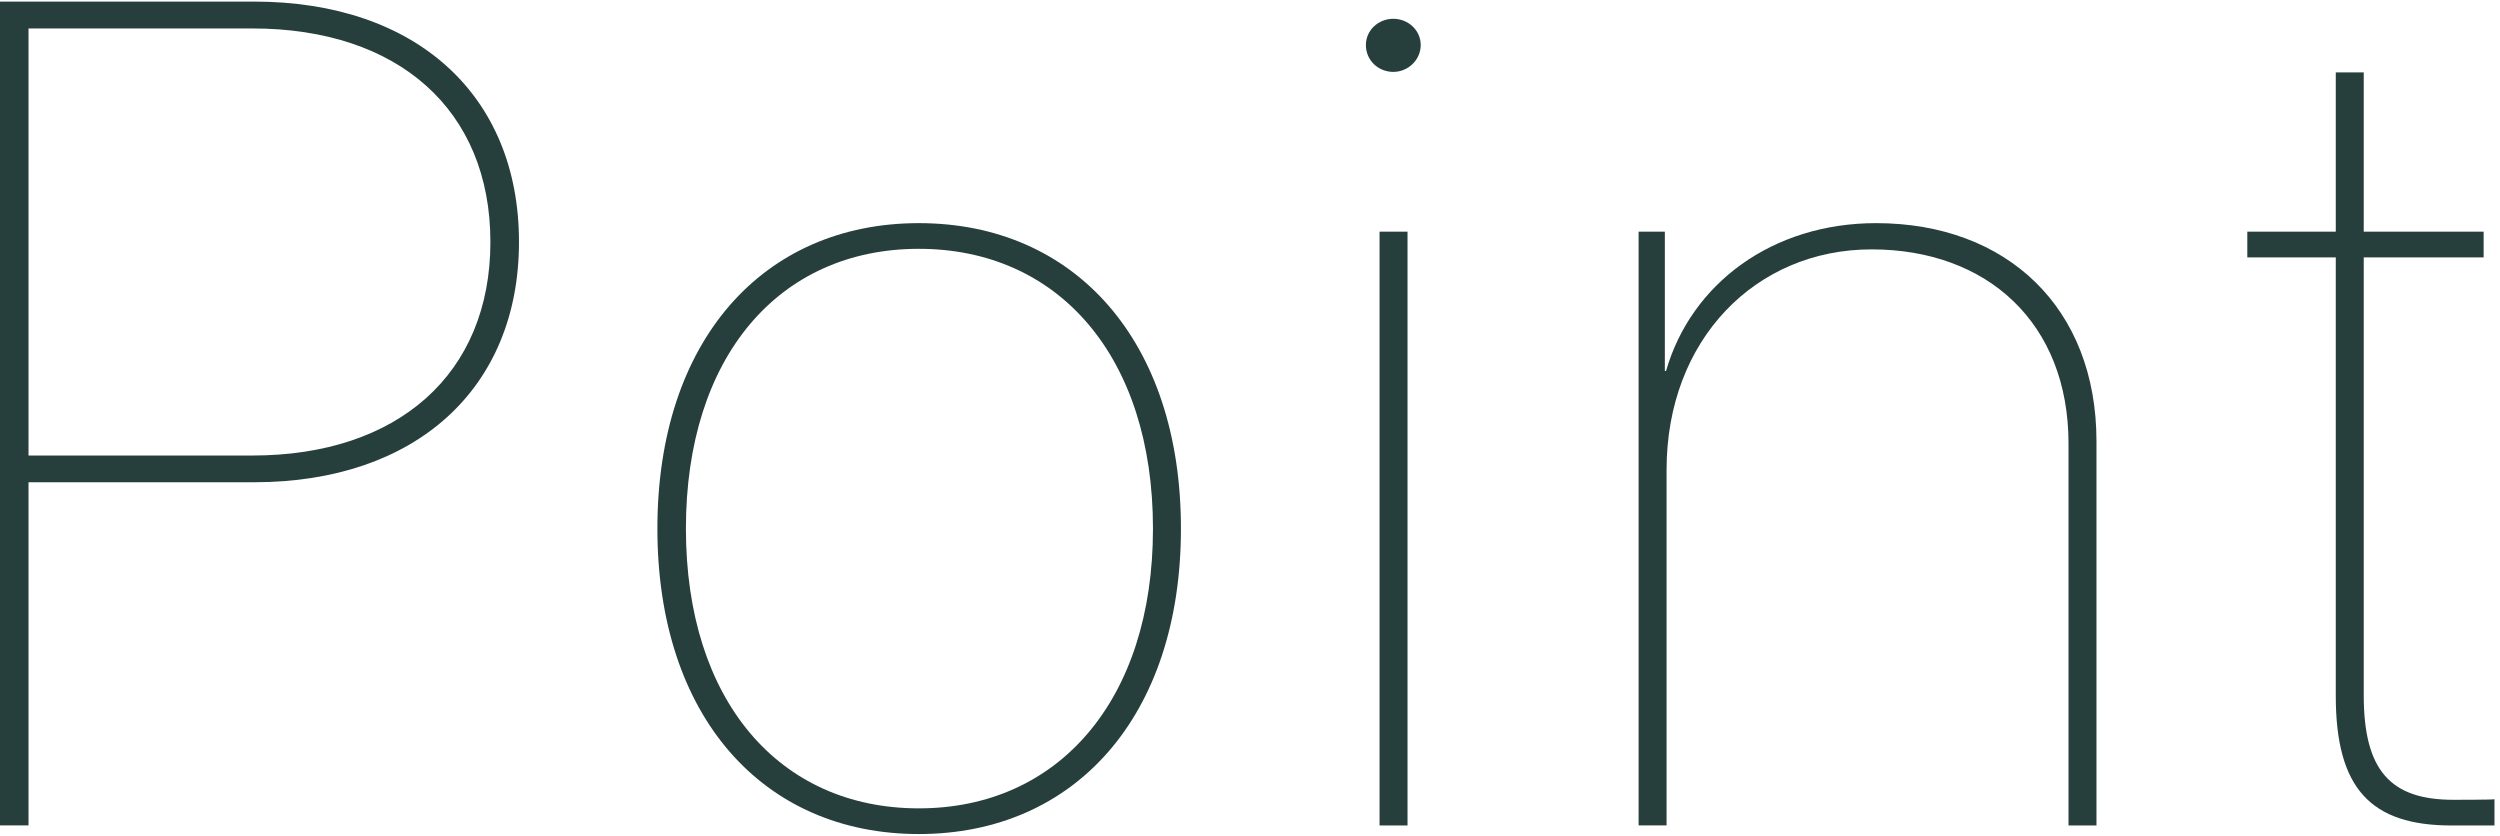
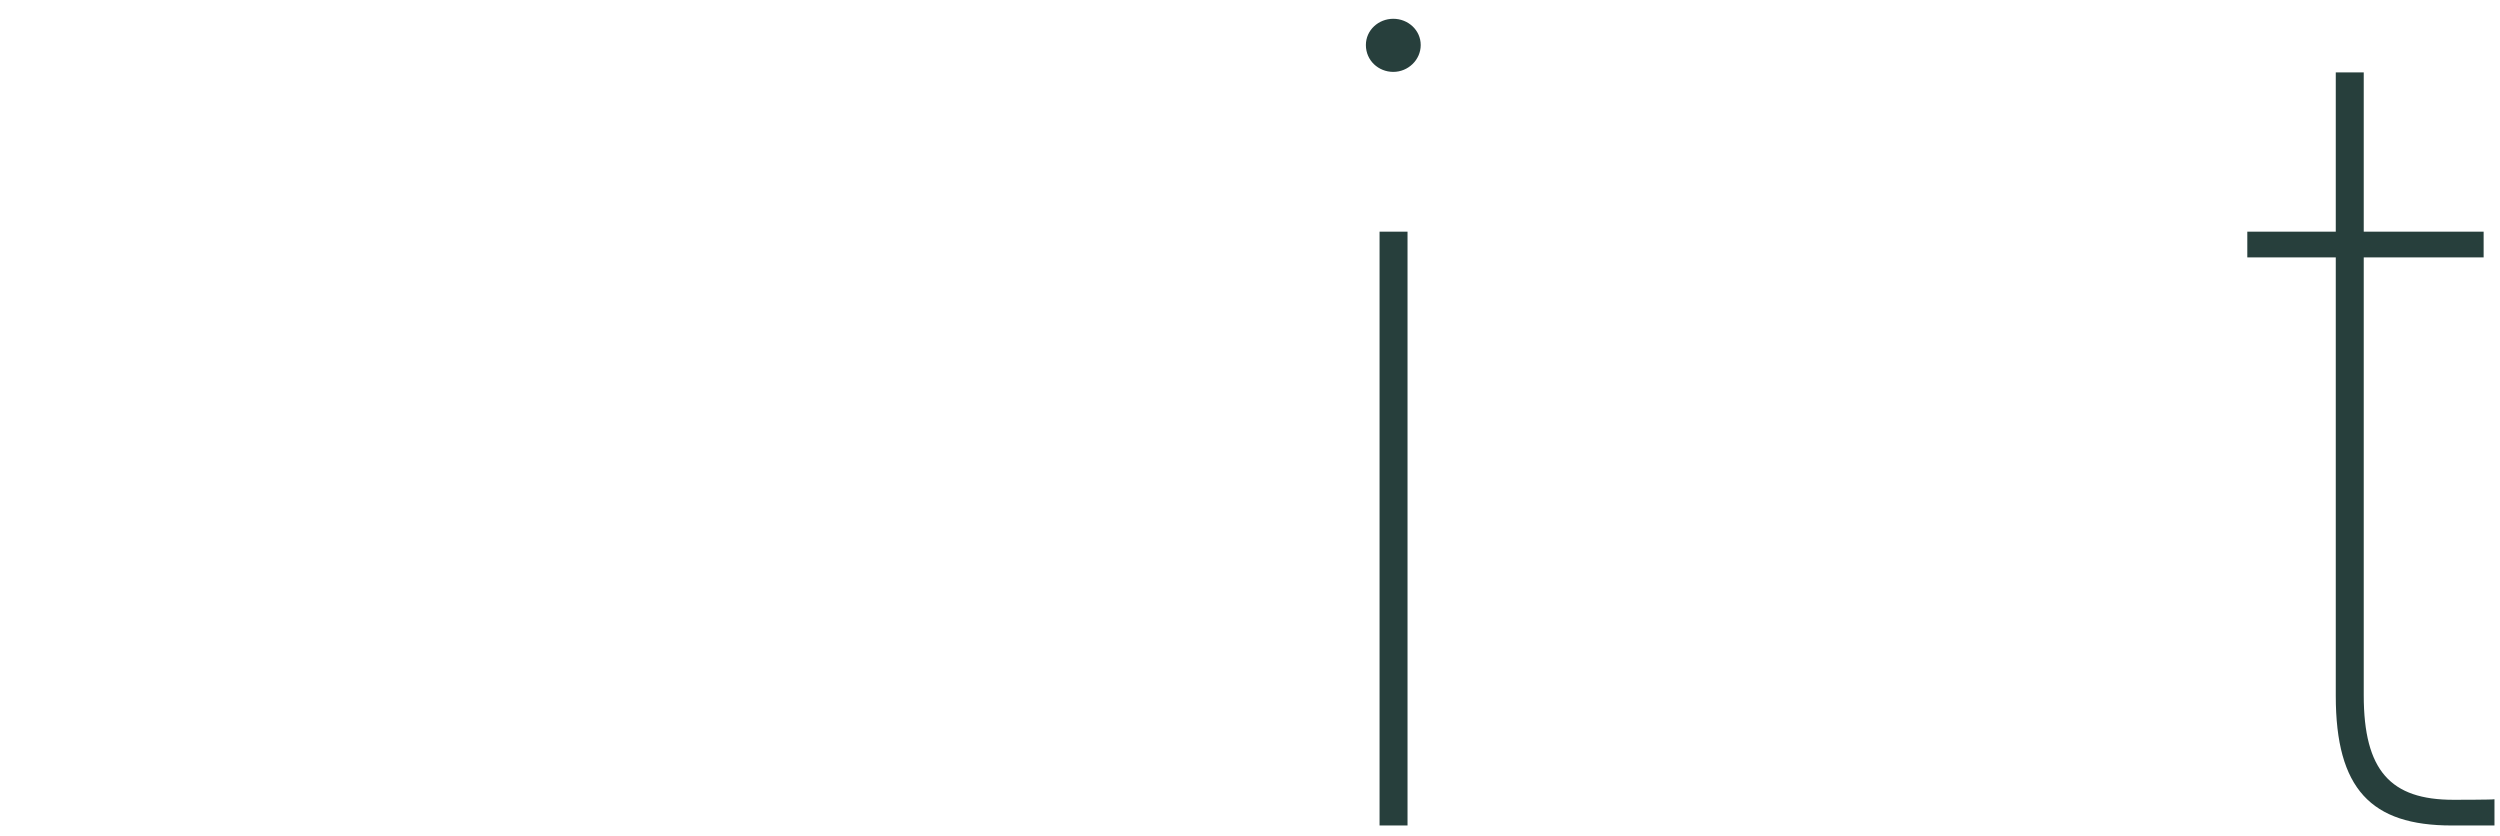
<svg xmlns="http://www.w3.org/2000/svg" id="_レイヤー_2" viewBox="0 0 362 121">
  <defs>
    <style>.cls-1{fill:none;}.cls-2{fill:#273f3c;}</style>
  </defs>
  <g id="contents">
    <g>
-       <rect class="cls-1" width="362" height="121" />
      <g>
-         <path class="cls-2" d="M36.79,.23c23.48,0,38.36,13.56,38.36,34.8s-14.96,34.8-38.36,34.8H4.13v49.69H0V.23H36.79ZM4.13,65.96H36.54c21.08,0,34.47-11.82,34.47-30.92S57.71,4.12,36.54,4.12H4.13v61.84Z" />
-         <path class="cls-2" d="M95.19,76.54c0-27.2,15.29-44.23,37.86-44.23s37.95,17.03,37.95,44.23-15.38,44.23-37.95,44.23-37.86-17.03-37.86-44.23Zm71.76,0c0-24.88-13.64-40.51-33.9-40.51s-33.73,15.62-33.73,40.51,13.48,40.51,33.73,40.51,33.9-15.71,33.9-40.51Z" />
        <path class="cls-2" d="M197.78,6.52c0-2.15,1.82-3.8,3.97-3.8s3.97,1.65,3.97,3.8-1.82,3.89-3.97,3.89-3.97-1.65-3.97-3.89Zm1.98,27.03h4.05V119.53h-4.05V33.55Z" />
-         <path class="cls-2" d="M237.27,33.55h3.8v20.17h.17c3.64-12.65,15.38-21.41,30.42-21.41,18.93,0,31.91,12.24,31.91,31.58v55.64h-4.05v-55.31c0-17.44-11.74-28.11-28.52-28.11s-29.68,13.06-29.68,31.91v51.5h-4.05V33.55Z" />
        <path class="cls-2" d="M342.27,10.48v23.07h17.36v3.72h-17.36v63.41c0,10.91,3.89,15.13,12.98,15.13,.08,0,5.79,0,5.95-.08v3.8h-6.2c-11.66,0-16.78-5.29-16.78-18.77V37.27h-12.81v-3.72h12.81V10.48h4.05Z" />
      </g>
    </g>
  </g>
</svg>